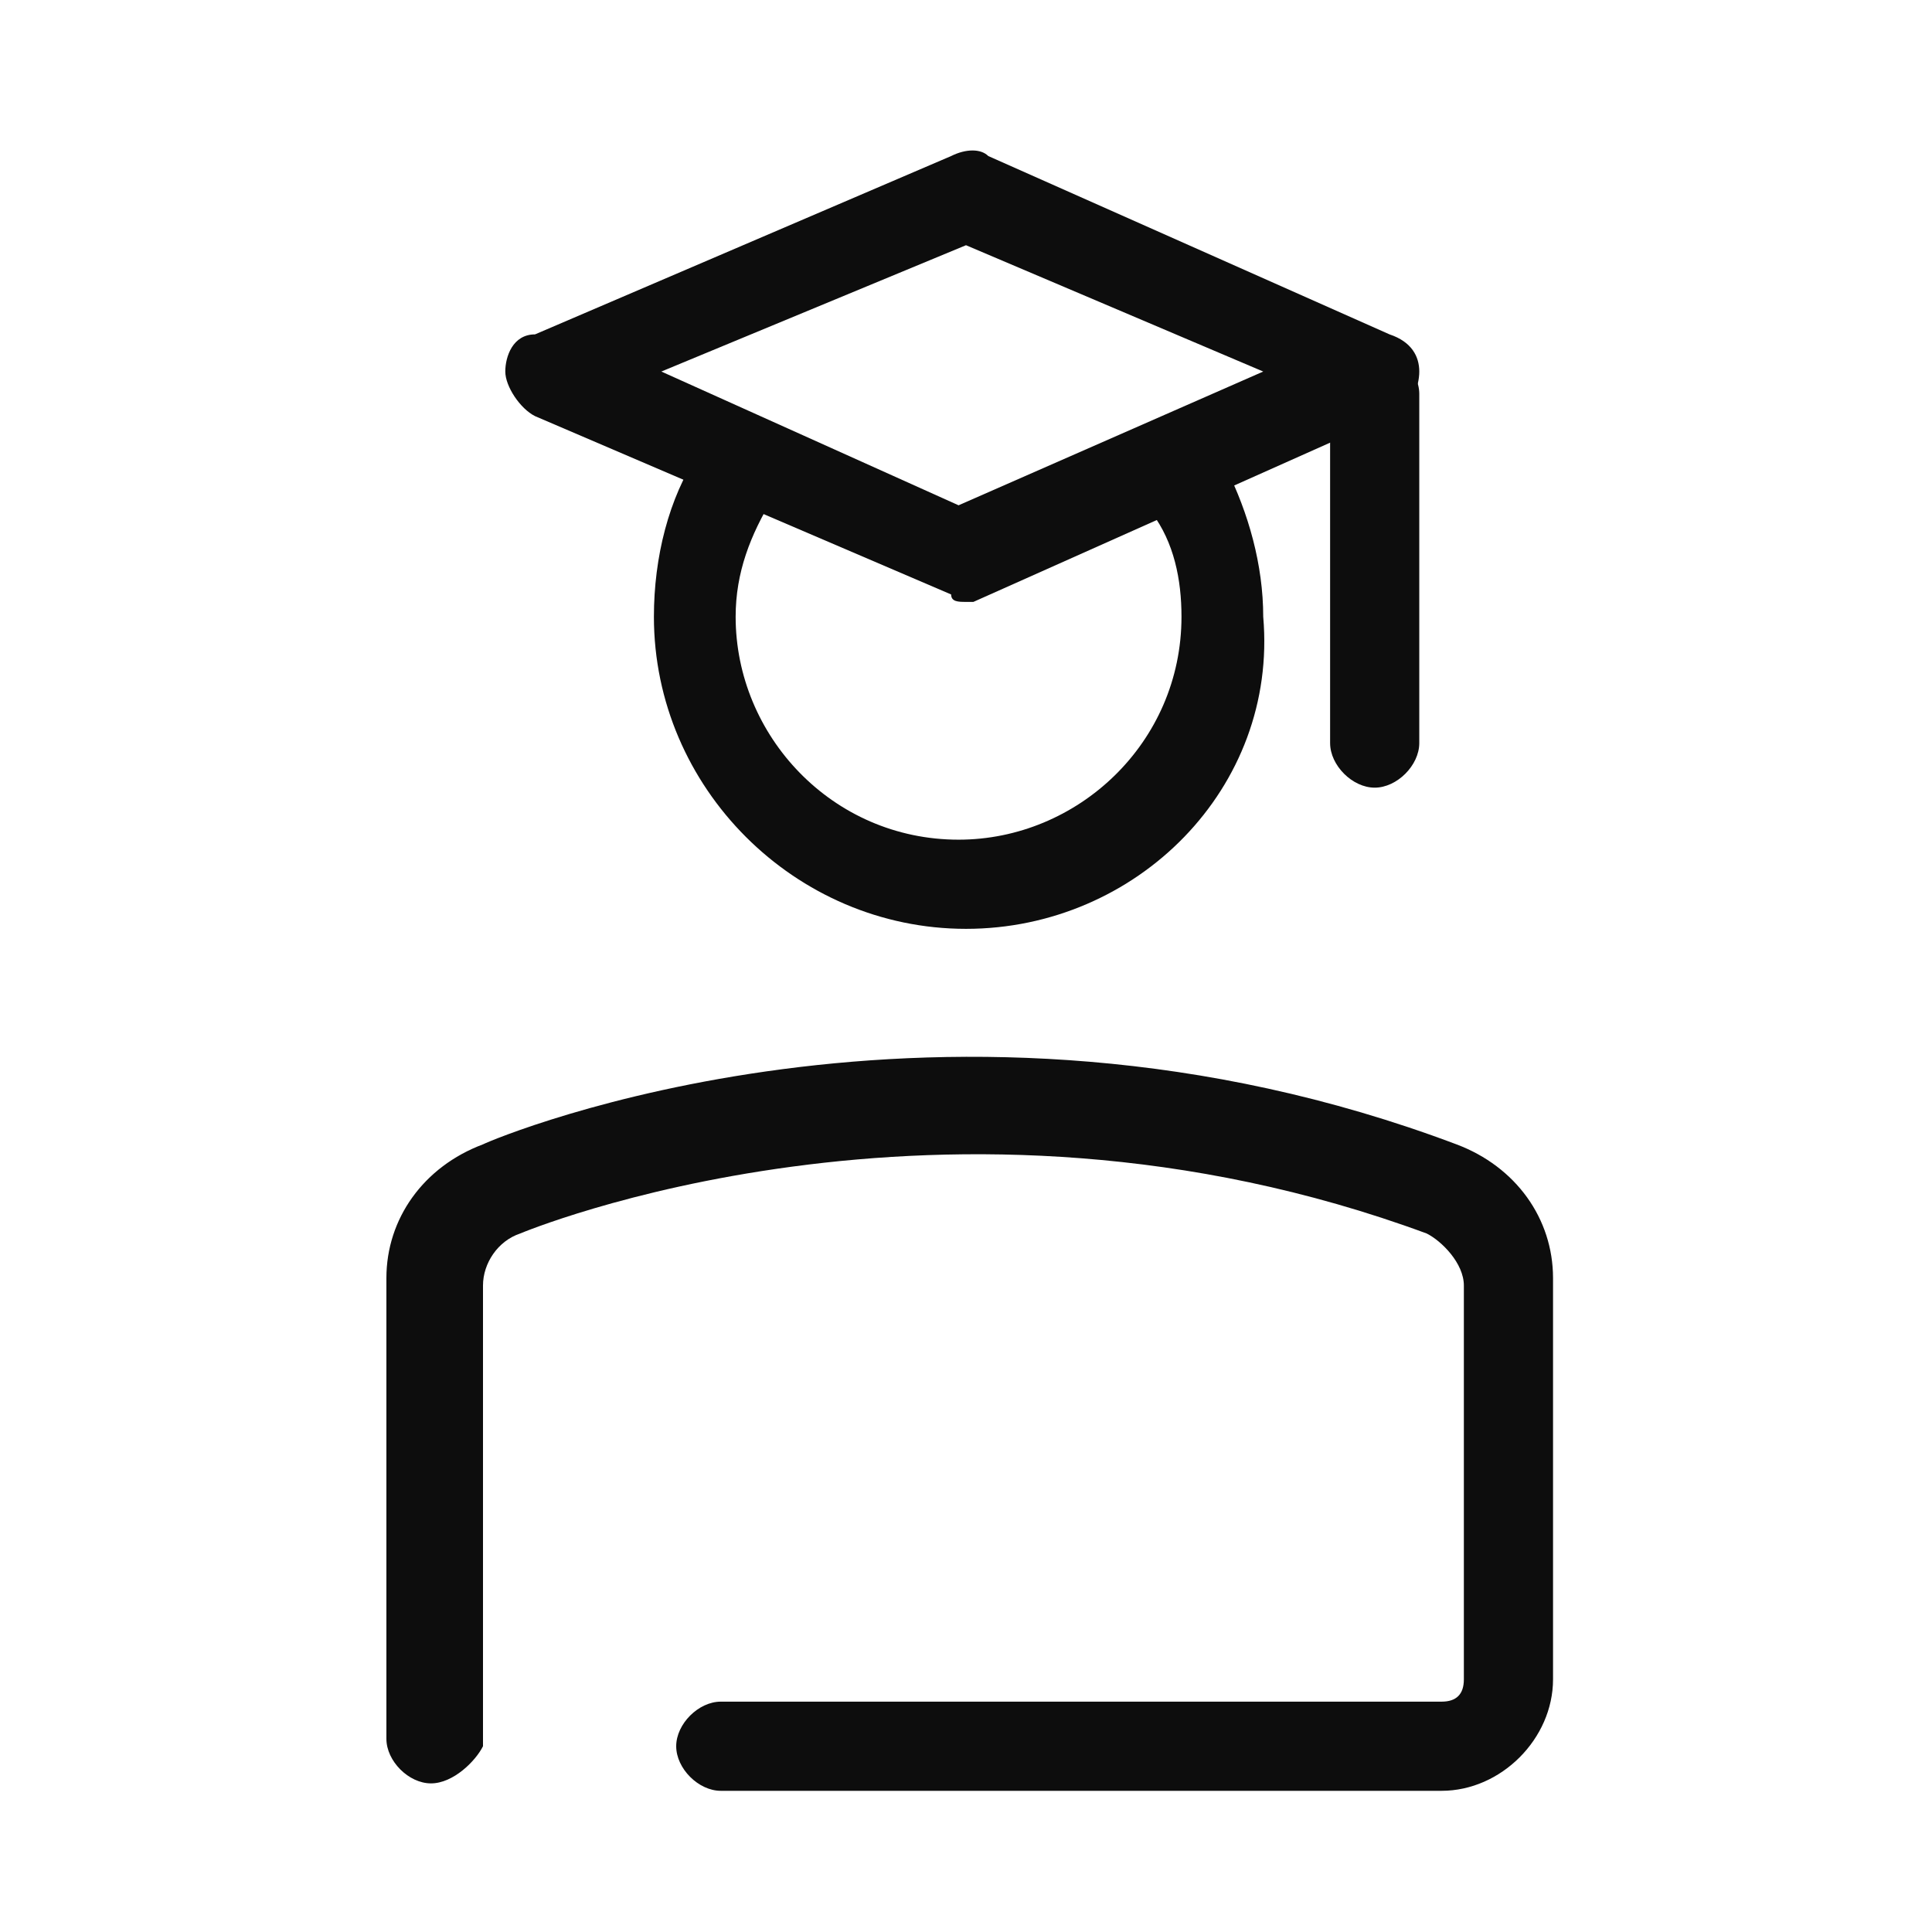
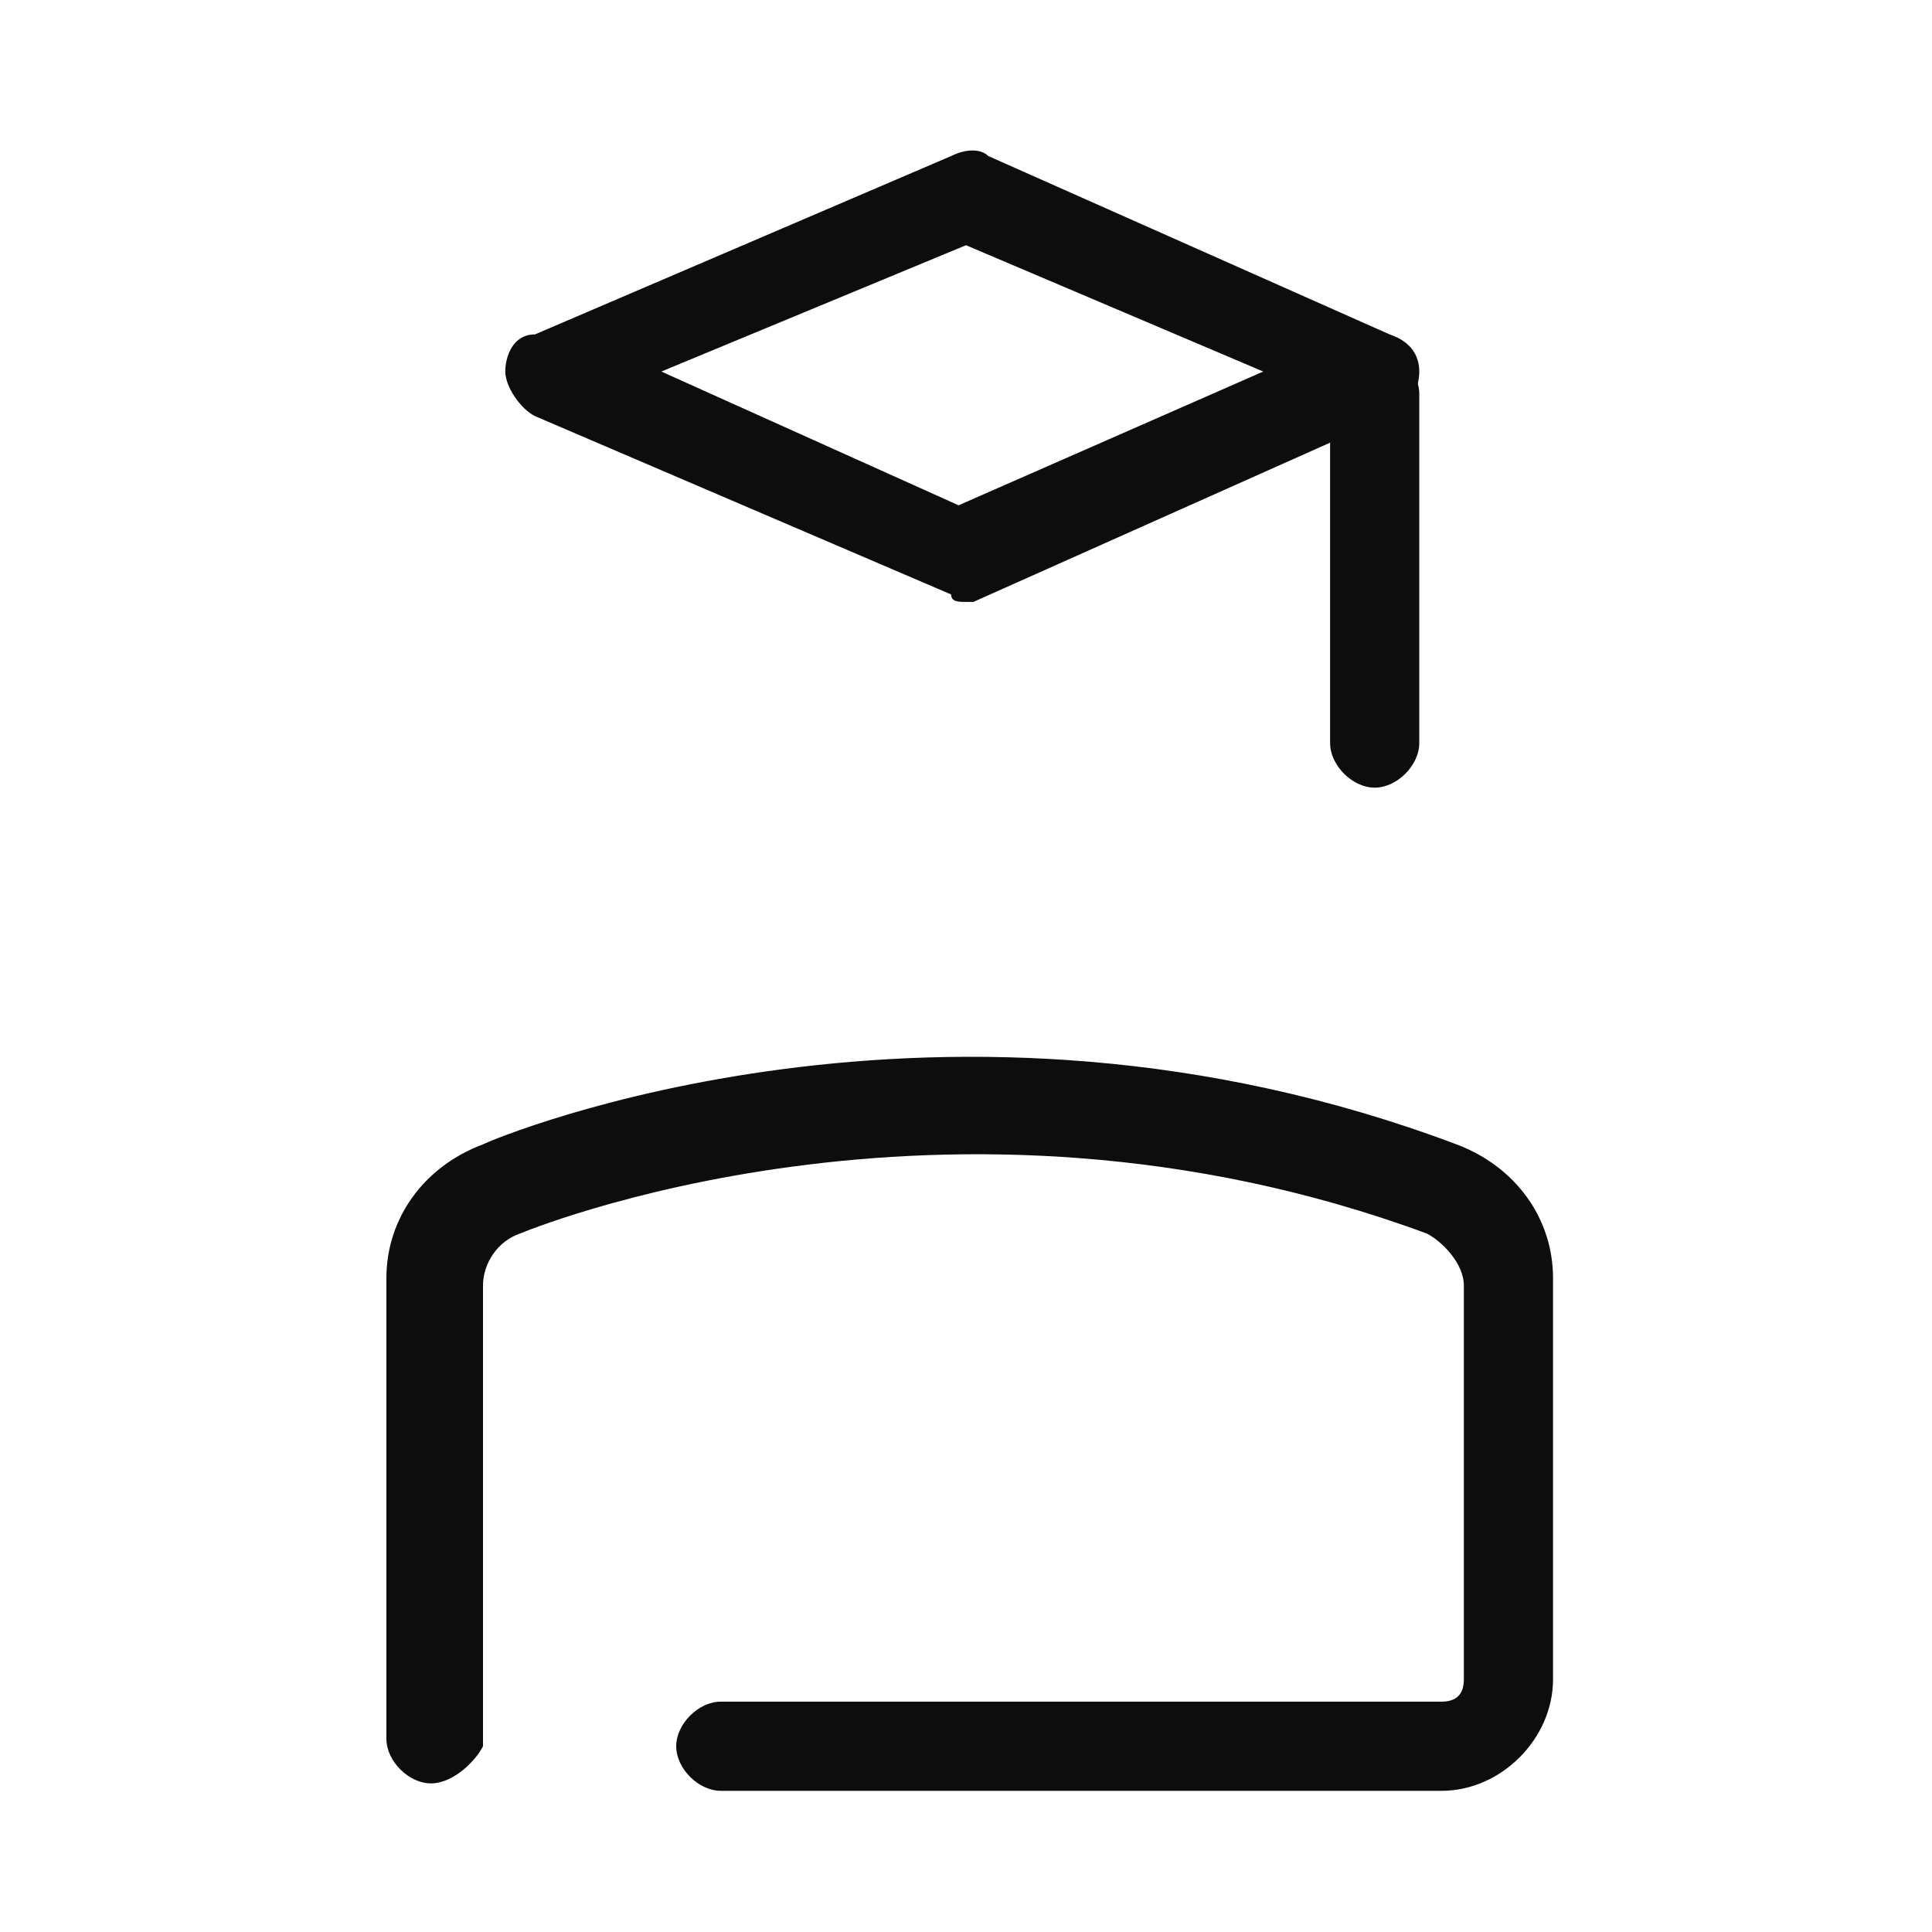
<svg xmlns="http://www.w3.org/2000/svg" version="1.1" x="0px" y="0px" viewBox="0 0 26 26" style="enable-background:new 0 0 26 26;" xml:space="preserve">
  <style type="text/css">
	.st0{fill:#0D0D0D;}
</style>
  <g id="Layer_1">
</g>
  <g id="Layer_205">
    <g>
      <g>
        <g>
          <path class="st0" d="M5.8,24c-0.3,0-0.6-0.3-0.6-0.6v-6.2c0-0.8,0.5-1.5,1.3-1.8c0.2-0.1,6.2-2.6,13.1,0c0.8,0.3,1.3,1,1.3,1.8      l0,5.4c0,0.8-0.7,1.5-1.5,1.5H9.7c-0.3,0-0.6-0.3-0.6-0.6s0.3-0.6,0.6-0.6h9.7c0.2,0,0.3-0.1,0.3-0.3v-5.3      c0-0.3-0.3-0.6-0.5-0.7c-6.5-2.4-12.2,0-12.2,0c-0.3,0.1-0.5,0.4-0.5,0.7v6.2C6.4,23.7,6.1,24,5.8,24z" />
        </g>
        <g>
-           <path class="st0" d="M13,12.5c-2.3,0-4.2-1.9-4.2-4.2c0-0.8,0.2-1.6,0.6-2.2c0.2-0.3,0.6-0.4,0.8-0.2c0.3,0.2,0.4,0.5,0.2,0.8      c-0.3,0.5-0.5,1-0.5,1.6c0,1.6,1.3,3,3,3c1.6,0,3-1.3,3-3c0-0.5-0.1-1-0.4-1.4c-0.2-0.3-0.1-0.7,0.2-0.8      c0.3-0.2,0.7-0.1,0.8,0.2c0.3,0.6,0.5,1.3,0.5,2C17.2,10.6,15.3,12.5,13,12.5z" />
-         </g>
+           </g>
      </g>
      <g>
        <path class="st0" d="M13,8.1c-0.1,0-0.2,0-0.2-0.1L7.2,5.6C7,5.5,6.8,5.2,6.8,5c0-0.2,0.1-0.5,0.4-0.5l5.6-2.4     C13,2,13.2,2,13.3,2.1l5.4,2.4C19,4.6,19.1,4.8,19.1,5c0,0.2-0.1,0.5-0.4,0.6l-5.6,2.5C13.1,8.1,13,8.1,13,8.1z M8.9,5l4,1.8     L17,5l-4-1.7L8.9,5z" />
      </g>
      <g>
        <path class="st0" d="M18.5,10.6c-0.3,0-0.6-0.3-0.6-0.6V5.3c0-0.3,0.3-0.6,0.6-0.6s0.6,0.3,0.6,0.6V10     C19.1,10.3,18.8,10.6,18.5,10.6z" />
      </g>
    </g>
  </g>
</svg>